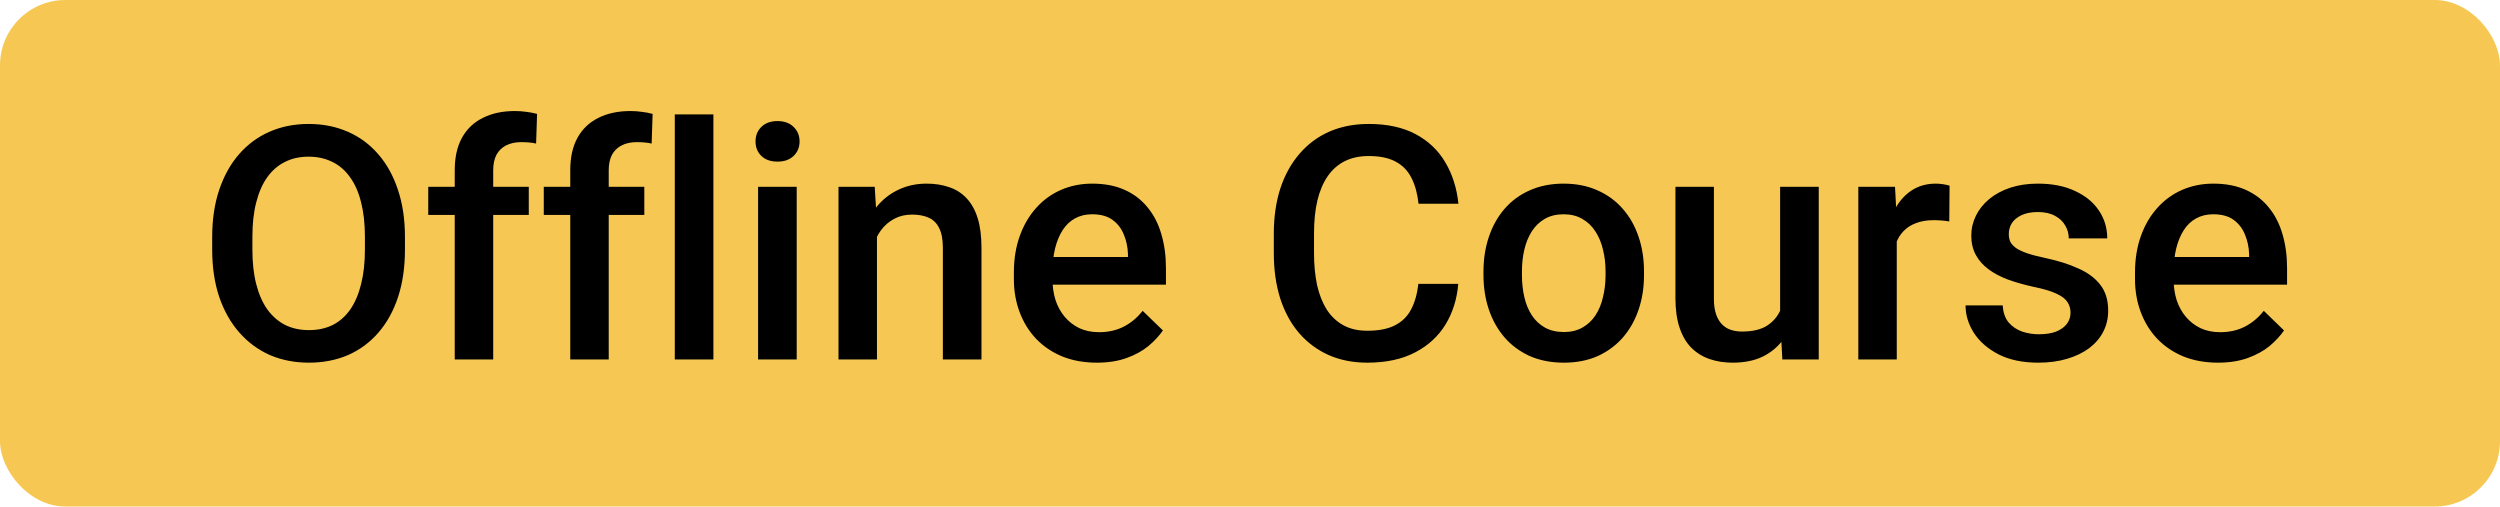
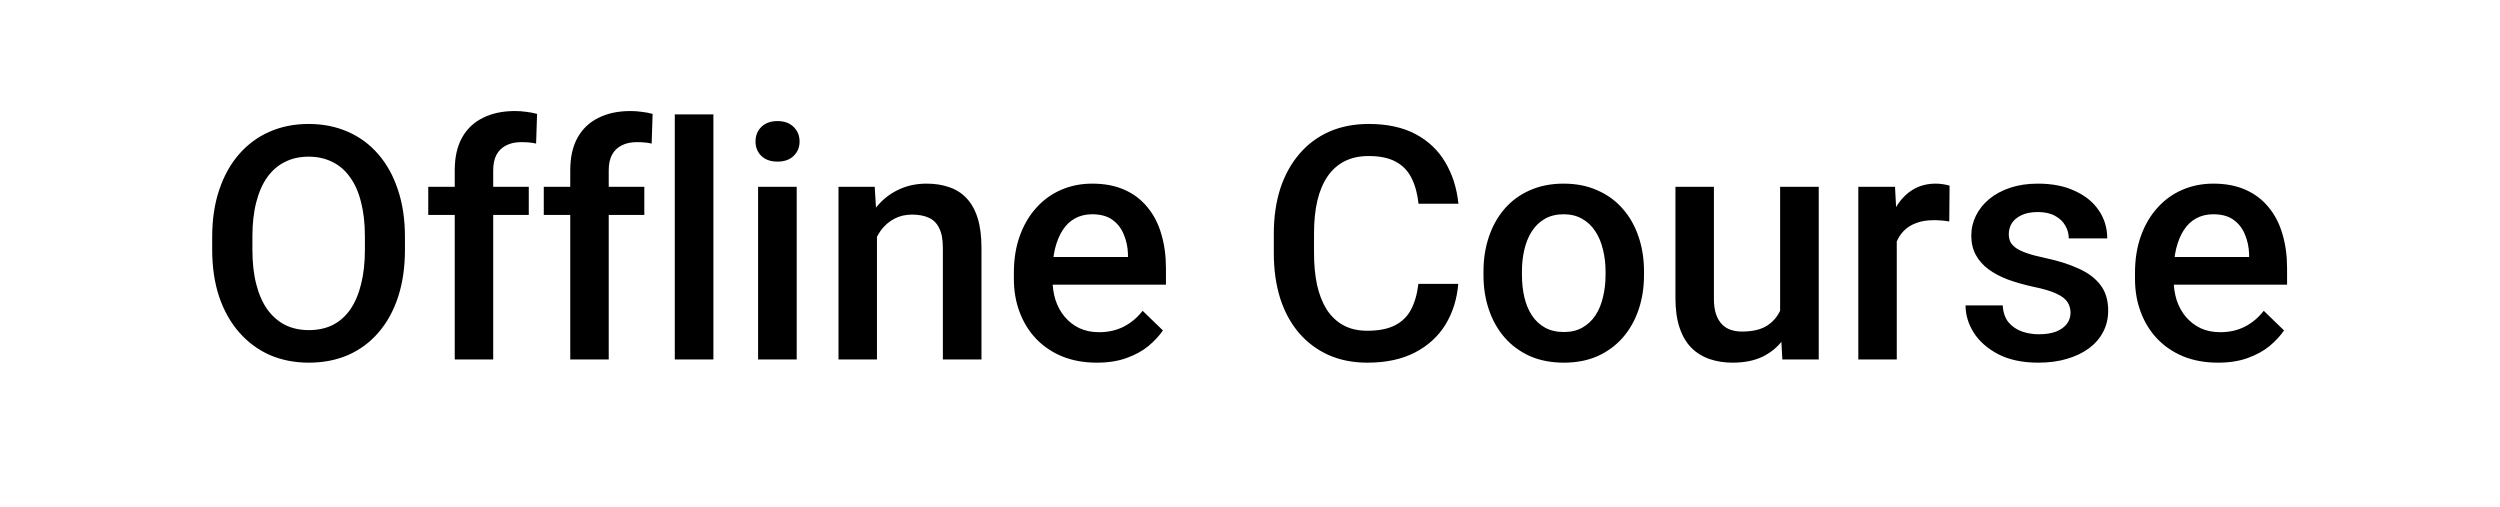
<svg xmlns="http://www.w3.org/2000/svg" width="153" height="31" viewBox="0 0 153 31" fill="none">
-   <rect width="153" height="31" rx="4" fill="#F6C853" />
  <path d="M24.783 14.5V15.281C24.783 16.355 24.643 17.319 24.363 18.172C24.083 19.025 23.683 19.751 23.162 20.35C22.648 20.949 22.029 21.408 21.307 21.727C20.584 22.039 19.783 22.195 18.904 22.195C18.032 22.195 17.234 22.039 16.512 21.727C15.796 21.408 15.174 20.949 14.646 20.35C14.119 19.751 13.709 19.025 13.416 18.172C13.13 17.319 12.986 16.355 12.986 15.281V14.5C12.986 13.426 13.13 12.466 13.416 11.619C13.703 10.766 14.106 10.04 14.627 9.441C15.154 8.836 15.776 8.377 16.492 8.064C17.215 7.745 18.012 7.586 18.885 7.586C19.764 7.586 20.564 7.745 21.287 8.064C22.01 8.377 22.631 8.836 23.152 9.441C23.673 10.04 24.074 10.766 24.354 11.619C24.64 12.466 24.783 13.426 24.783 14.5ZM22.332 15.281V14.48C22.332 13.686 22.254 12.986 22.098 12.381C21.948 11.769 21.723 11.258 21.424 10.848C21.131 10.431 20.77 10.118 20.34 9.91C19.91 9.695 19.425 9.588 18.885 9.588C18.344 9.588 17.863 9.695 17.439 9.91C17.016 10.118 16.655 10.431 16.355 10.848C16.062 11.258 15.838 11.769 15.682 12.381C15.525 12.986 15.447 13.686 15.447 14.48V15.281C15.447 16.076 15.525 16.779 15.682 17.391C15.838 18.003 16.066 18.52 16.365 18.943C16.671 19.36 17.036 19.676 17.459 19.891C17.882 20.099 18.364 20.203 18.904 20.203C19.451 20.203 19.936 20.099 20.359 19.891C20.783 19.676 21.141 19.36 21.434 18.943C21.727 18.52 21.948 18.003 22.098 17.391C22.254 16.779 22.332 16.076 22.332 15.281ZM30.184 22H27.83V10.418C27.83 9.63 27.977 8.969 28.27 8.436C28.569 7.895 28.995 7.488 29.549 7.215C30.102 6.935 30.756 6.795 31.512 6.795C31.746 6.795 31.977 6.811 32.205 6.844C32.433 6.87 32.654 6.912 32.869 6.971L32.81 8.787C32.68 8.755 32.537 8.732 32.381 8.719C32.231 8.706 32.068 8.699 31.893 8.699C31.535 8.699 31.225 8.768 30.965 8.904C30.711 9.035 30.516 9.227 30.379 9.48C30.249 9.734 30.184 10.047 30.184 10.418V22ZM32.361 11.434V13.152H26.209V11.434H32.361ZM37.254 22H34.9V10.418C34.9 9.63 35.047 8.969 35.34 8.436C35.639 7.895 36.066 7.488 36.619 7.215C37.172 6.935 37.827 6.795 38.582 6.795C38.816 6.795 39.047 6.811 39.275 6.844C39.503 6.87 39.725 6.912 39.94 6.971L39.881 8.787C39.751 8.755 39.607 8.732 39.451 8.719C39.301 8.706 39.139 8.699 38.963 8.699C38.605 8.699 38.296 8.768 38.035 8.904C37.781 9.035 37.586 9.227 37.449 9.48C37.319 9.734 37.254 10.047 37.254 10.418V22ZM39.432 11.434V13.152H33.279V11.434H39.432ZM43.66 7V22H41.297V7H43.66ZM48.758 11.434V22H46.395V11.434H48.758ZM46.238 8.66C46.238 8.302 46.355 8.006 46.59 7.771C46.831 7.531 47.163 7.41 47.586 7.41C48.003 7.41 48.331 7.531 48.572 7.771C48.813 8.006 48.934 8.302 48.934 8.66C48.934 9.012 48.813 9.305 48.572 9.539C48.331 9.773 48.003 9.891 47.586 9.891C47.163 9.891 46.831 9.773 46.59 9.539C46.355 9.305 46.238 9.012 46.238 8.66ZM53.67 13.69V22H51.316V11.434H53.533L53.67 13.69ZM53.25 16.326L52.488 16.316C52.495 15.568 52.599 14.881 52.801 14.256C53.009 13.631 53.296 13.094 53.66 12.645C54.031 12.195 54.474 11.85 54.988 11.609C55.503 11.362 56.075 11.238 56.707 11.238C57.215 11.238 57.674 11.31 58.084 11.453C58.501 11.59 58.855 11.815 59.148 12.127C59.448 12.44 59.676 12.846 59.832 13.348C59.988 13.842 60.066 14.451 60.066 15.174V22H57.703V15.164C57.703 14.656 57.628 14.256 57.478 13.963C57.335 13.663 57.124 13.452 56.844 13.328C56.57 13.198 56.228 13.133 55.818 13.133C55.415 13.133 55.053 13.217 54.734 13.387C54.415 13.556 54.145 13.787 53.924 14.08C53.709 14.373 53.543 14.712 53.426 15.096C53.309 15.48 53.25 15.89 53.25 16.326ZM67.127 22.195C66.346 22.195 65.639 22.068 65.008 21.814C64.383 21.554 63.849 21.193 63.406 20.73C62.97 20.268 62.635 19.725 62.4 19.1C62.166 18.475 62.049 17.801 62.049 17.078V16.688C62.049 15.861 62.169 15.112 62.41 14.441C62.651 13.771 62.986 13.198 63.416 12.723C63.846 12.241 64.353 11.873 64.939 11.619C65.525 11.365 66.16 11.238 66.844 11.238C67.599 11.238 68.26 11.365 68.826 11.619C69.393 11.873 69.861 12.231 70.232 12.693C70.61 13.149 70.89 13.693 71.072 14.324C71.261 14.956 71.356 15.652 71.356 16.414V17.42H63.191V15.73H69.031V15.545C69.018 15.122 68.934 14.725 68.777 14.354C68.628 13.982 68.397 13.683 68.084 13.455C67.772 13.227 67.355 13.113 66.834 13.113C66.443 13.113 66.095 13.198 65.789 13.367C65.49 13.53 65.239 13.768 65.037 14.08C64.835 14.393 64.679 14.77 64.568 15.213C64.464 15.649 64.412 16.141 64.412 16.688V17.078C64.412 17.54 64.474 17.97 64.598 18.367C64.728 18.758 64.917 19.1 65.164 19.393C65.412 19.686 65.711 19.917 66.062 20.086C66.414 20.249 66.814 20.33 67.264 20.33C67.83 20.33 68.335 20.216 68.777 19.988C69.22 19.76 69.604 19.438 69.93 19.021L71.17 20.223C70.942 20.555 70.646 20.874 70.281 21.18C69.917 21.479 69.471 21.723 68.943 21.912C68.422 22.101 67.817 22.195 67.127 22.195ZM86.805 17.371H89.246C89.168 18.302 88.908 19.132 88.465 19.861C88.022 20.584 87.4 21.154 86.6 21.57C85.799 21.987 84.826 22.195 83.68 22.195C82.801 22.195 82.01 22.039 81.307 21.727C80.603 21.408 80.001 20.958 79.5 20.379C78.999 19.793 78.615 19.087 78.348 18.26C78.087 17.433 77.957 16.509 77.957 15.486V14.305C77.957 13.283 78.091 12.358 78.357 11.531C78.631 10.704 79.022 9.998 79.529 9.412C80.037 8.82 80.646 8.367 81.356 8.055C82.072 7.742 82.876 7.586 83.768 7.586C84.9 7.586 85.857 7.794 86.639 8.211C87.42 8.628 88.025 9.204 88.455 9.939C88.891 10.675 89.158 11.518 89.256 12.469H86.814C86.749 11.857 86.606 11.333 86.385 10.896C86.17 10.46 85.851 10.128 85.428 9.9C85.005 9.666 84.451 9.549 83.768 9.549C83.208 9.549 82.719 9.653 82.303 9.861C81.886 10.07 81.538 10.376 81.258 10.779C80.978 11.183 80.766 11.681 80.623 12.273C80.486 12.859 80.418 13.53 80.418 14.285V15.486C80.418 16.203 80.48 16.854 80.603 17.439C80.734 18.019 80.929 18.517 81.189 18.934C81.456 19.35 81.795 19.672 82.205 19.9C82.615 20.128 83.107 20.242 83.68 20.242C84.376 20.242 84.939 20.131 85.369 19.91C85.805 19.689 86.134 19.366 86.356 18.943C86.583 18.514 86.733 17.99 86.805 17.371ZM90.789 16.834V16.609C90.789 15.848 90.9 15.141 91.121 14.49C91.342 13.833 91.662 13.263 92.078 12.781C92.501 12.293 93.016 11.915 93.621 11.648C94.233 11.375 94.923 11.238 95.691 11.238C96.466 11.238 97.156 11.375 97.762 11.648C98.374 11.915 98.891 12.293 99.314 12.781C99.738 13.263 100.06 13.833 100.281 14.49C100.503 15.141 100.613 15.848 100.613 16.609V16.834C100.613 17.596 100.503 18.302 100.281 18.953C100.06 19.604 99.738 20.174 99.314 20.662C98.891 21.144 98.377 21.521 97.772 21.795C97.166 22.062 96.479 22.195 95.711 22.195C94.936 22.195 94.243 22.062 93.631 21.795C93.025 21.521 92.511 21.144 92.088 20.662C91.665 20.174 91.342 19.604 91.121 18.953C90.9 18.302 90.789 17.596 90.789 16.834ZM93.143 16.609V16.834C93.143 17.309 93.191 17.759 93.289 18.182C93.387 18.605 93.54 18.976 93.748 19.295C93.956 19.614 94.223 19.865 94.549 20.047C94.874 20.229 95.262 20.32 95.711 20.32C96.147 20.32 96.525 20.229 96.844 20.047C97.169 19.865 97.436 19.614 97.644 19.295C97.853 18.976 98.006 18.605 98.103 18.182C98.208 17.759 98.26 17.309 98.26 16.834V16.609C98.26 16.141 98.208 15.698 98.103 15.281C98.006 14.858 97.85 14.484 97.635 14.158C97.426 13.833 97.159 13.579 96.834 13.396C96.515 13.208 96.134 13.113 95.691 13.113C95.249 13.113 94.865 13.208 94.539 13.396C94.22 13.579 93.956 13.833 93.748 14.158C93.54 14.484 93.387 14.858 93.289 15.281C93.191 15.698 93.143 16.141 93.143 16.609ZM108.943 19.51V11.434H111.307V22H109.08L108.943 19.51ZM109.275 17.312L110.066 17.293C110.066 18.003 109.988 18.657 109.832 19.256C109.676 19.848 109.435 20.366 109.109 20.809C108.784 21.245 108.367 21.587 107.859 21.834C107.352 22.075 106.743 22.195 106.033 22.195C105.519 22.195 105.047 22.12 104.617 21.971C104.188 21.821 103.816 21.59 103.504 21.277C103.198 20.965 102.96 20.558 102.791 20.057C102.622 19.555 102.537 18.956 102.537 18.26V11.434H104.891V18.279C104.891 18.663 104.936 18.986 105.027 19.246C105.118 19.5 105.242 19.705 105.398 19.861C105.555 20.018 105.737 20.128 105.945 20.193C106.154 20.259 106.375 20.291 106.609 20.291C107.28 20.291 107.807 20.161 108.191 19.9C108.582 19.634 108.859 19.275 109.021 18.826C109.191 18.377 109.275 17.872 109.275 17.312ZM116.082 13.445V22H113.729V11.434H115.975L116.082 13.445ZM119.314 11.365L119.295 13.553C119.152 13.527 118.995 13.507 118.826 13.494C118.663 13.481 118.501 13.475 118.338 13.475C117.934 13.475 117.579 13.533 117.273 13.65C116.967 13.761 116.71 13.924 116.502 14.139C116.3 14.347 116.144 14.601 116.033 14.9C115.923 15.2 115.857 15.535 115.838 15.906L115.301 15.945C115.301 15.281 115.366 14.666 115.496 14.1C115.626 13.533 115.822 13.035 116.082 12.605C116.349 12.176 116.681 11.841 117.078 11.6C117.482 11.359 117.947 11.238 118.475 11.238C118.618 11.238 118.771 11.251 118.934 11.277C119.103 11.303 119.23 11.333 119.314 11.365ZM126.717 19.139C126.717 18.904 126.658 18.693 126.541 18.504C126.424 18.309 126.199 18.133 125.867 17.977C125.542 17.82 125.06 17.677 124.422 17.547C123.862 17.423 123.348 17.277 122.879 17.107C122.417 16.932 122.02 16.72 121.688 16.473C121.355 16.225 121.098 15.932 120.916 15.594C120.734 15.255 120.643 14.865 120.643 14.422C120.643 13.992 120.737 13.585 120.926 13.201C121.115 12.817 121.385 12.479 121.736 12.185C122.088 11.893 122.514 11.662 123.016 11.492C123.523 11.323 124.09 11.238 124.715 11.238C125.6 11.238 126.359 11.388 126.99 11.688C127.628 11.98 128.117 12.381 128.455 12.889C128.794 13.39 128.963 13.956 128.963 14.588H126.609C126.609 14.308 126.538 14.047 126.395 13.807C126.258 13.559 126.049 13.361 125.77 13.211C125.49 13.055 125.138 12.977 124.715 12.977C124.311 12.977 123.976 13.042 123.709 13.172C123.449 13.296 123.253 13.458 123.123 13.66C122.999 13.862 122.938 14.083 122.938 14.324C122.938 14.5 122.97 14.659 123.035 14.803C123.107 14.94 123.224 15.066 123.387 15.184C123.549 15.294 123.771 15.398 124.051 15.496C124.337 15.594 124.695 15.688 125.125 15.779C125.932 15.949 126.626 16.167 127.205 16.434C127.791 16.694 128.24 17.033 128.553 17.449C128.865 17.859 129.021 18.38 129.021 19.012C129.021 19.48 128.921 19.91 128.719 20.301C128.523 20.685 128.237 21.02 127.859 21.307C127.482 21.587 127.029 21.805 126.502 21.961C125.981 22.117 125.395 22.195 124.744 22.195C123.787 22.195 122.977 22.026 122.312 21.688C121.648 21.342 121.144 20.903 120.799 20.369C120.46 19.829 120.291 19.269 120.291 18.689H122.566C122.592 19.126 122.713 19.474 122.928 19.734C123.149 19.988 123.423 20.174 123.748 20.291C124.08 20.402 124.422 20.457 124.773 20.457C125.197 20.457 125.551 20.402 125.838 20.291C126.124 20.174 126.342 20.018 126.492 19.822C126.642 19.62 126.717 19.393 126.717 19.139ZM135.74 22.195C134.959 22.195 134.253 22.068 133.621 21.814C132.996 21.554 132.462 21.193 132.02 20.73C131.583 20.268 131.248 19.725 131.014 19.1C130.779 18.475 130.662 17.801 130.662 17.078V16.688C130.662 15.861 130.783 15.112 131.023 14.441C131.264 13.771 131.6 13.198 132.029 12.723C132.459 12.241 132.967 11.873 133.553 11.619C134.139 11.365 134.773 11.238 135.457 11.238C136.212 11.238 136.873 11.365 137.439 11.619C138.006 11.873 138.475 12.231 138.846 12.693C139.223 13.149 139.503 13.693 139.686 14.324C139.874 14.956 139.969 15.652 139.969 16.414V17.42H131.805V15.73H137.645V15.545C137.632 15.122 137.547 14.725 137.391 14.354C137.241 13.982 137.01 13.683 136.697 13.455C136.385 13.227 135.968 13.113 135.447 13.113C135.057 13.113 134.708 13.198 134.402 13.367C134.103 13.53 133.852 13.768 133.65 14.08C133.449 14.393 133.292 14.77 133.182 15.213C133.077 15.649 133.025 16.141 133.025 16.688V17.078C133.025 17.54 133.087 17.97 133.211 18.367C133.341 18.758 133.53 19.1 133.777 19.393C134.025 19.686 134.324 19.917 134.676 20.086C135.027 20.249 135.428 20.33 135.877 20.33C136.443 20.33 136.948 20.216 137.391 19.988C137.833 19.76 138.217 19.438 138.543 19.021L139.783 20.223C139.555 20.555 139.259 20.874 138.895 21.18C138.53 21.479 138.084 21.723 137.557 21.912C137.036 22.101 136.43 22.195 135.74 22.195Z" fill="black" />
</svg>